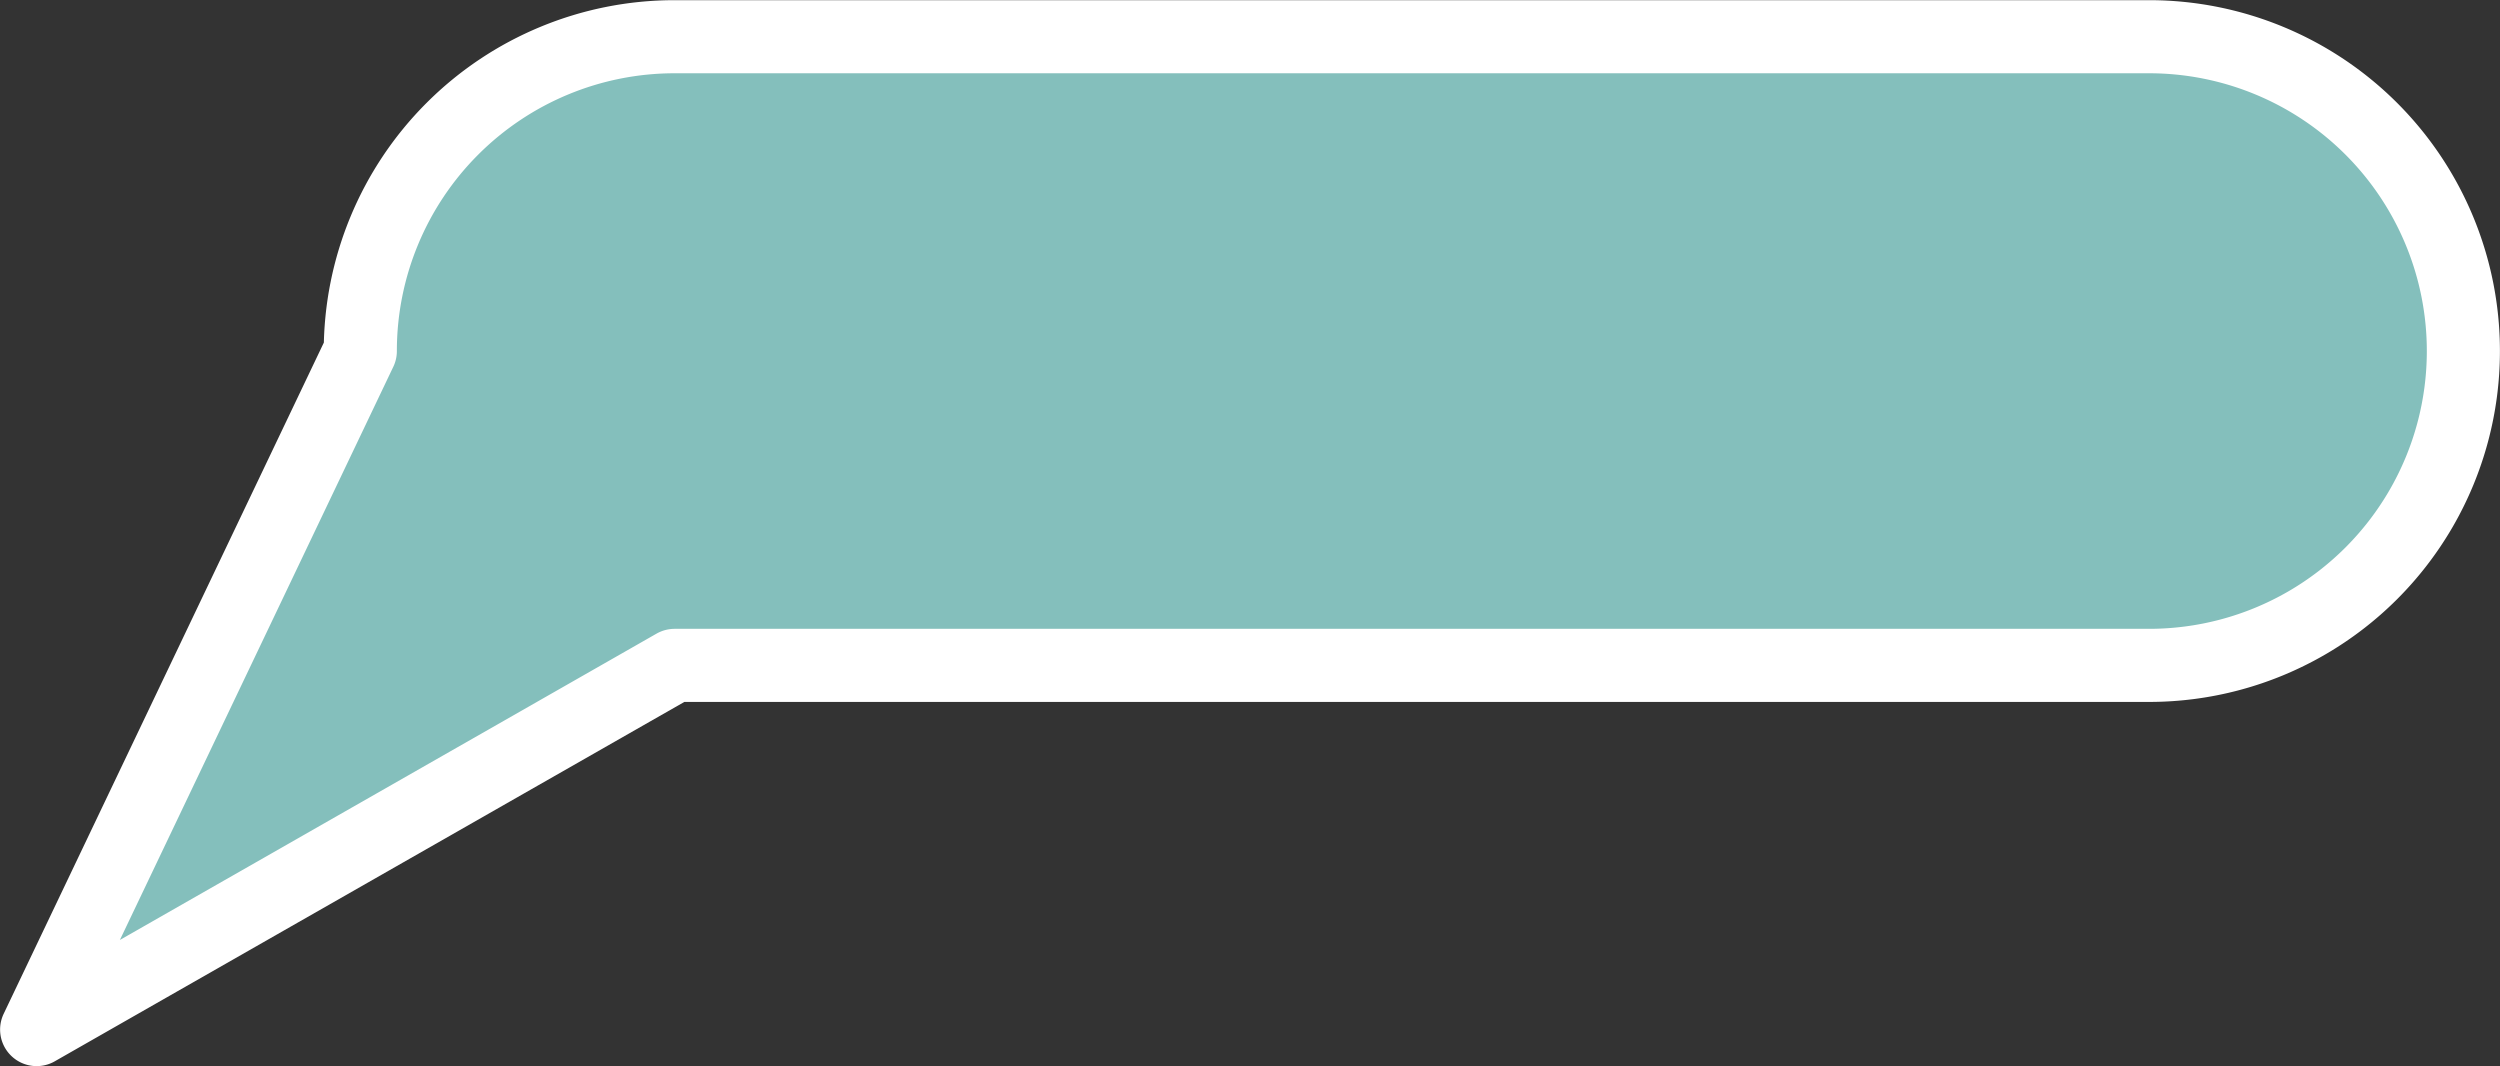
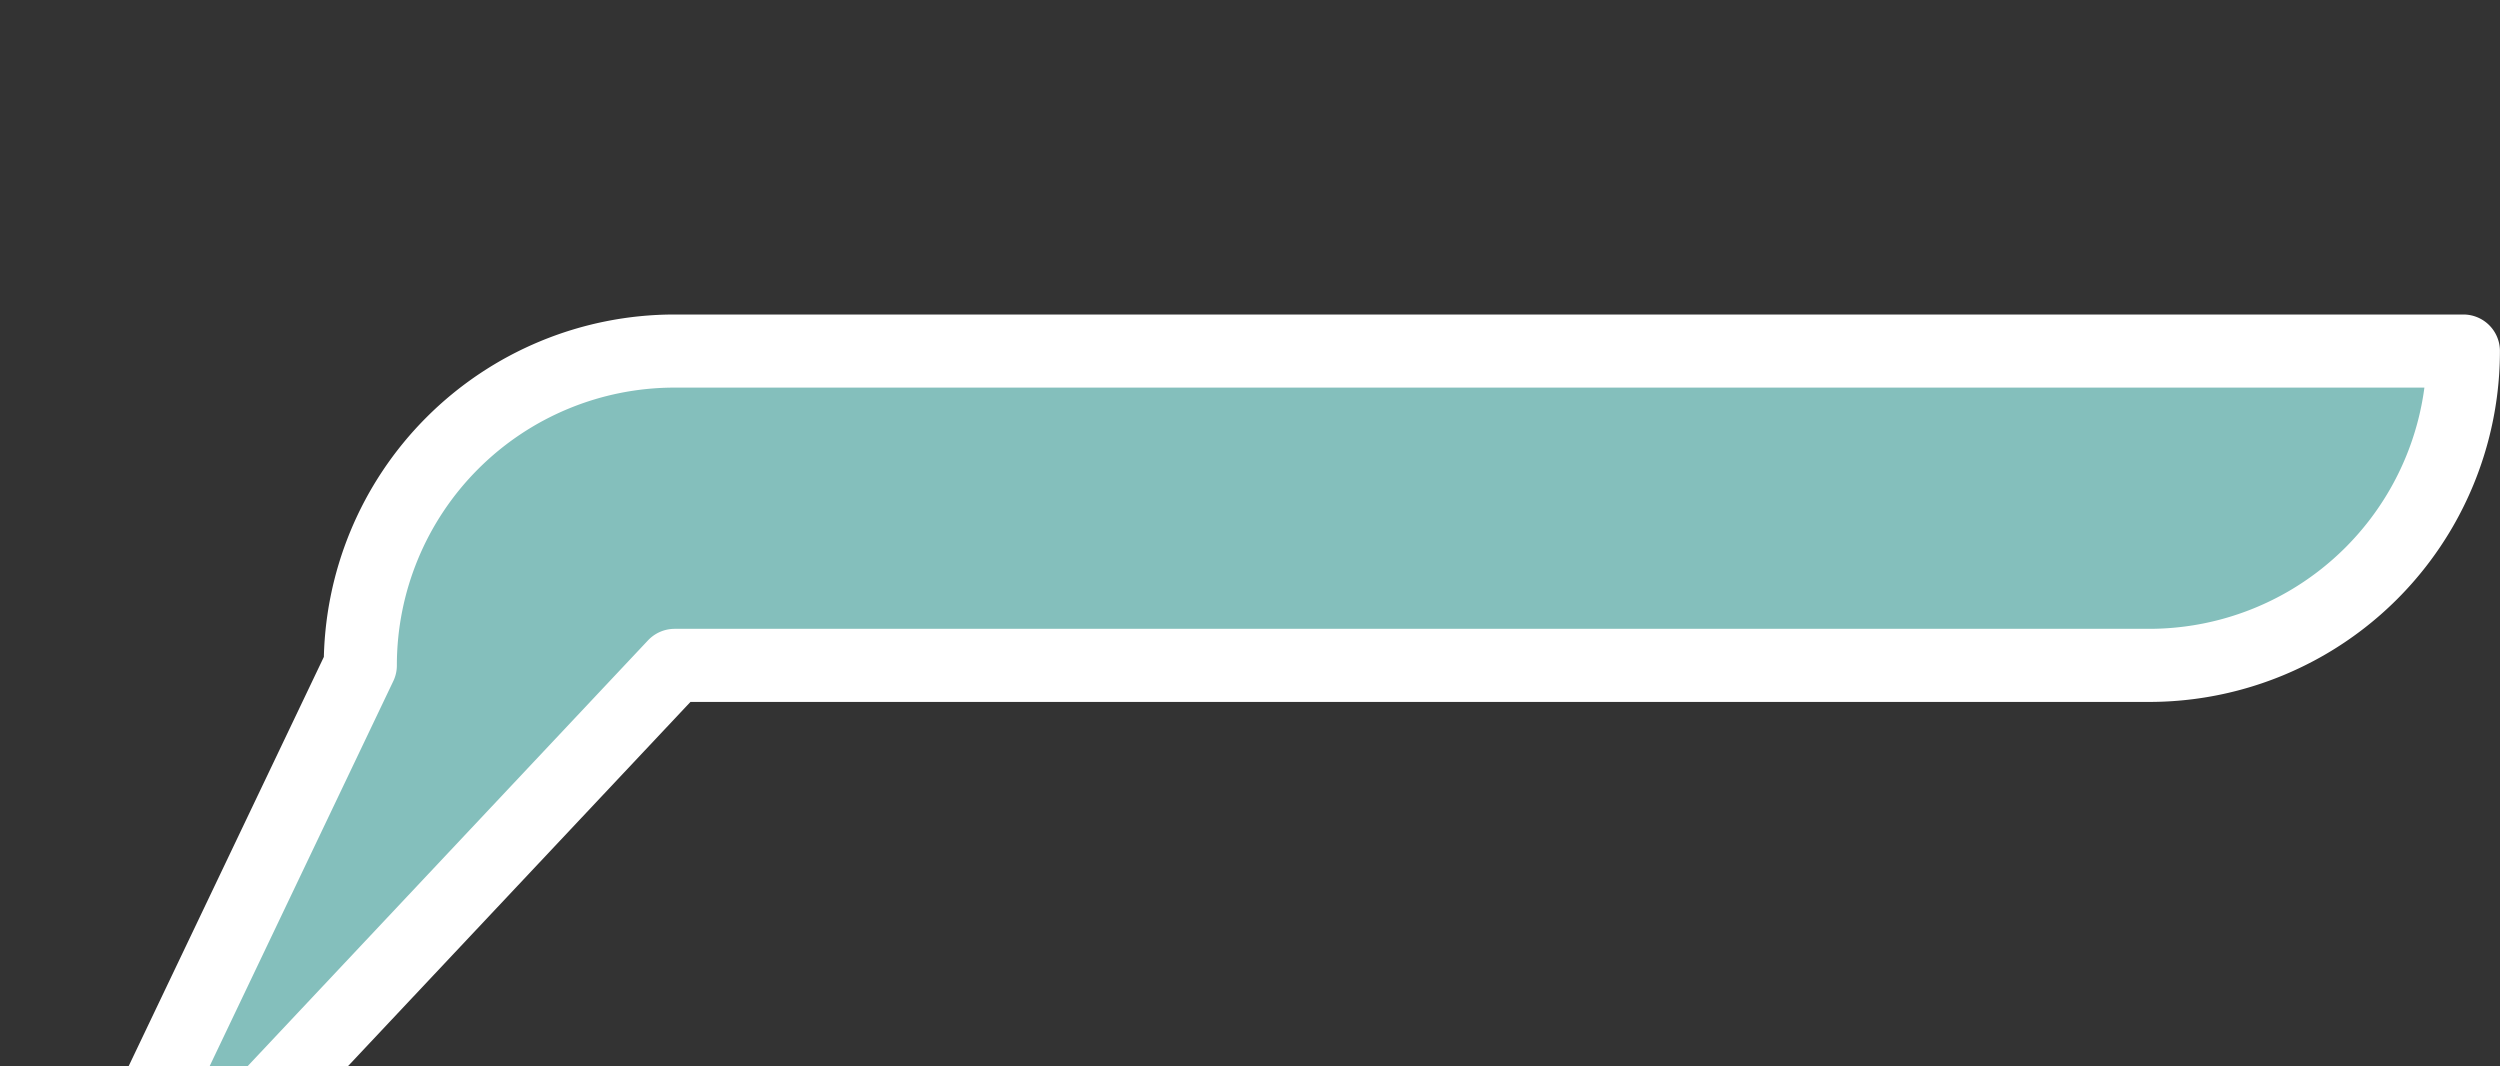
<svg xmlns="http://www.w3.org/2000/svg" width="102.599" height="43.749" viewBox="0 0 102.599 43.749">
  <rect x="0" y="0" width="102.599" height="43.749" fill="#333333" stroke="none" />
-   <path id="パス_137141" data-name="パス 137141" d="M1348.01,458.229h60.509a12.9,12.9,0,0,0,12.9-12.9h0a12.9,12.9,0,0,0-12.9-12.9H1348.01a12.9,12.9,0,0,0-12.9,12.9h0l-13.283,27.846Z" transform="translate(-1320.323 -430.922)" fill="#84bfbc" stroke="#fff" stroke-linecap="round" stroke-linejoin="round" stroke-width="3" />
+   <path id="パス_137141" data-name="パス 137141" d="M1348.01,458.229h60.509a12.9,12.9,0,0,0,12.9-12.9h0H1348.01a12.9,12.9,0,0,0-12.9,12.9h0l-13.283,27.846Z" transform="translate(-1320.323 -430.922)" fill="#84bfbc" stroke="#fff" stroke-linecap="round" stroke-linejoin="round" stroke-width="3" />
</svg>